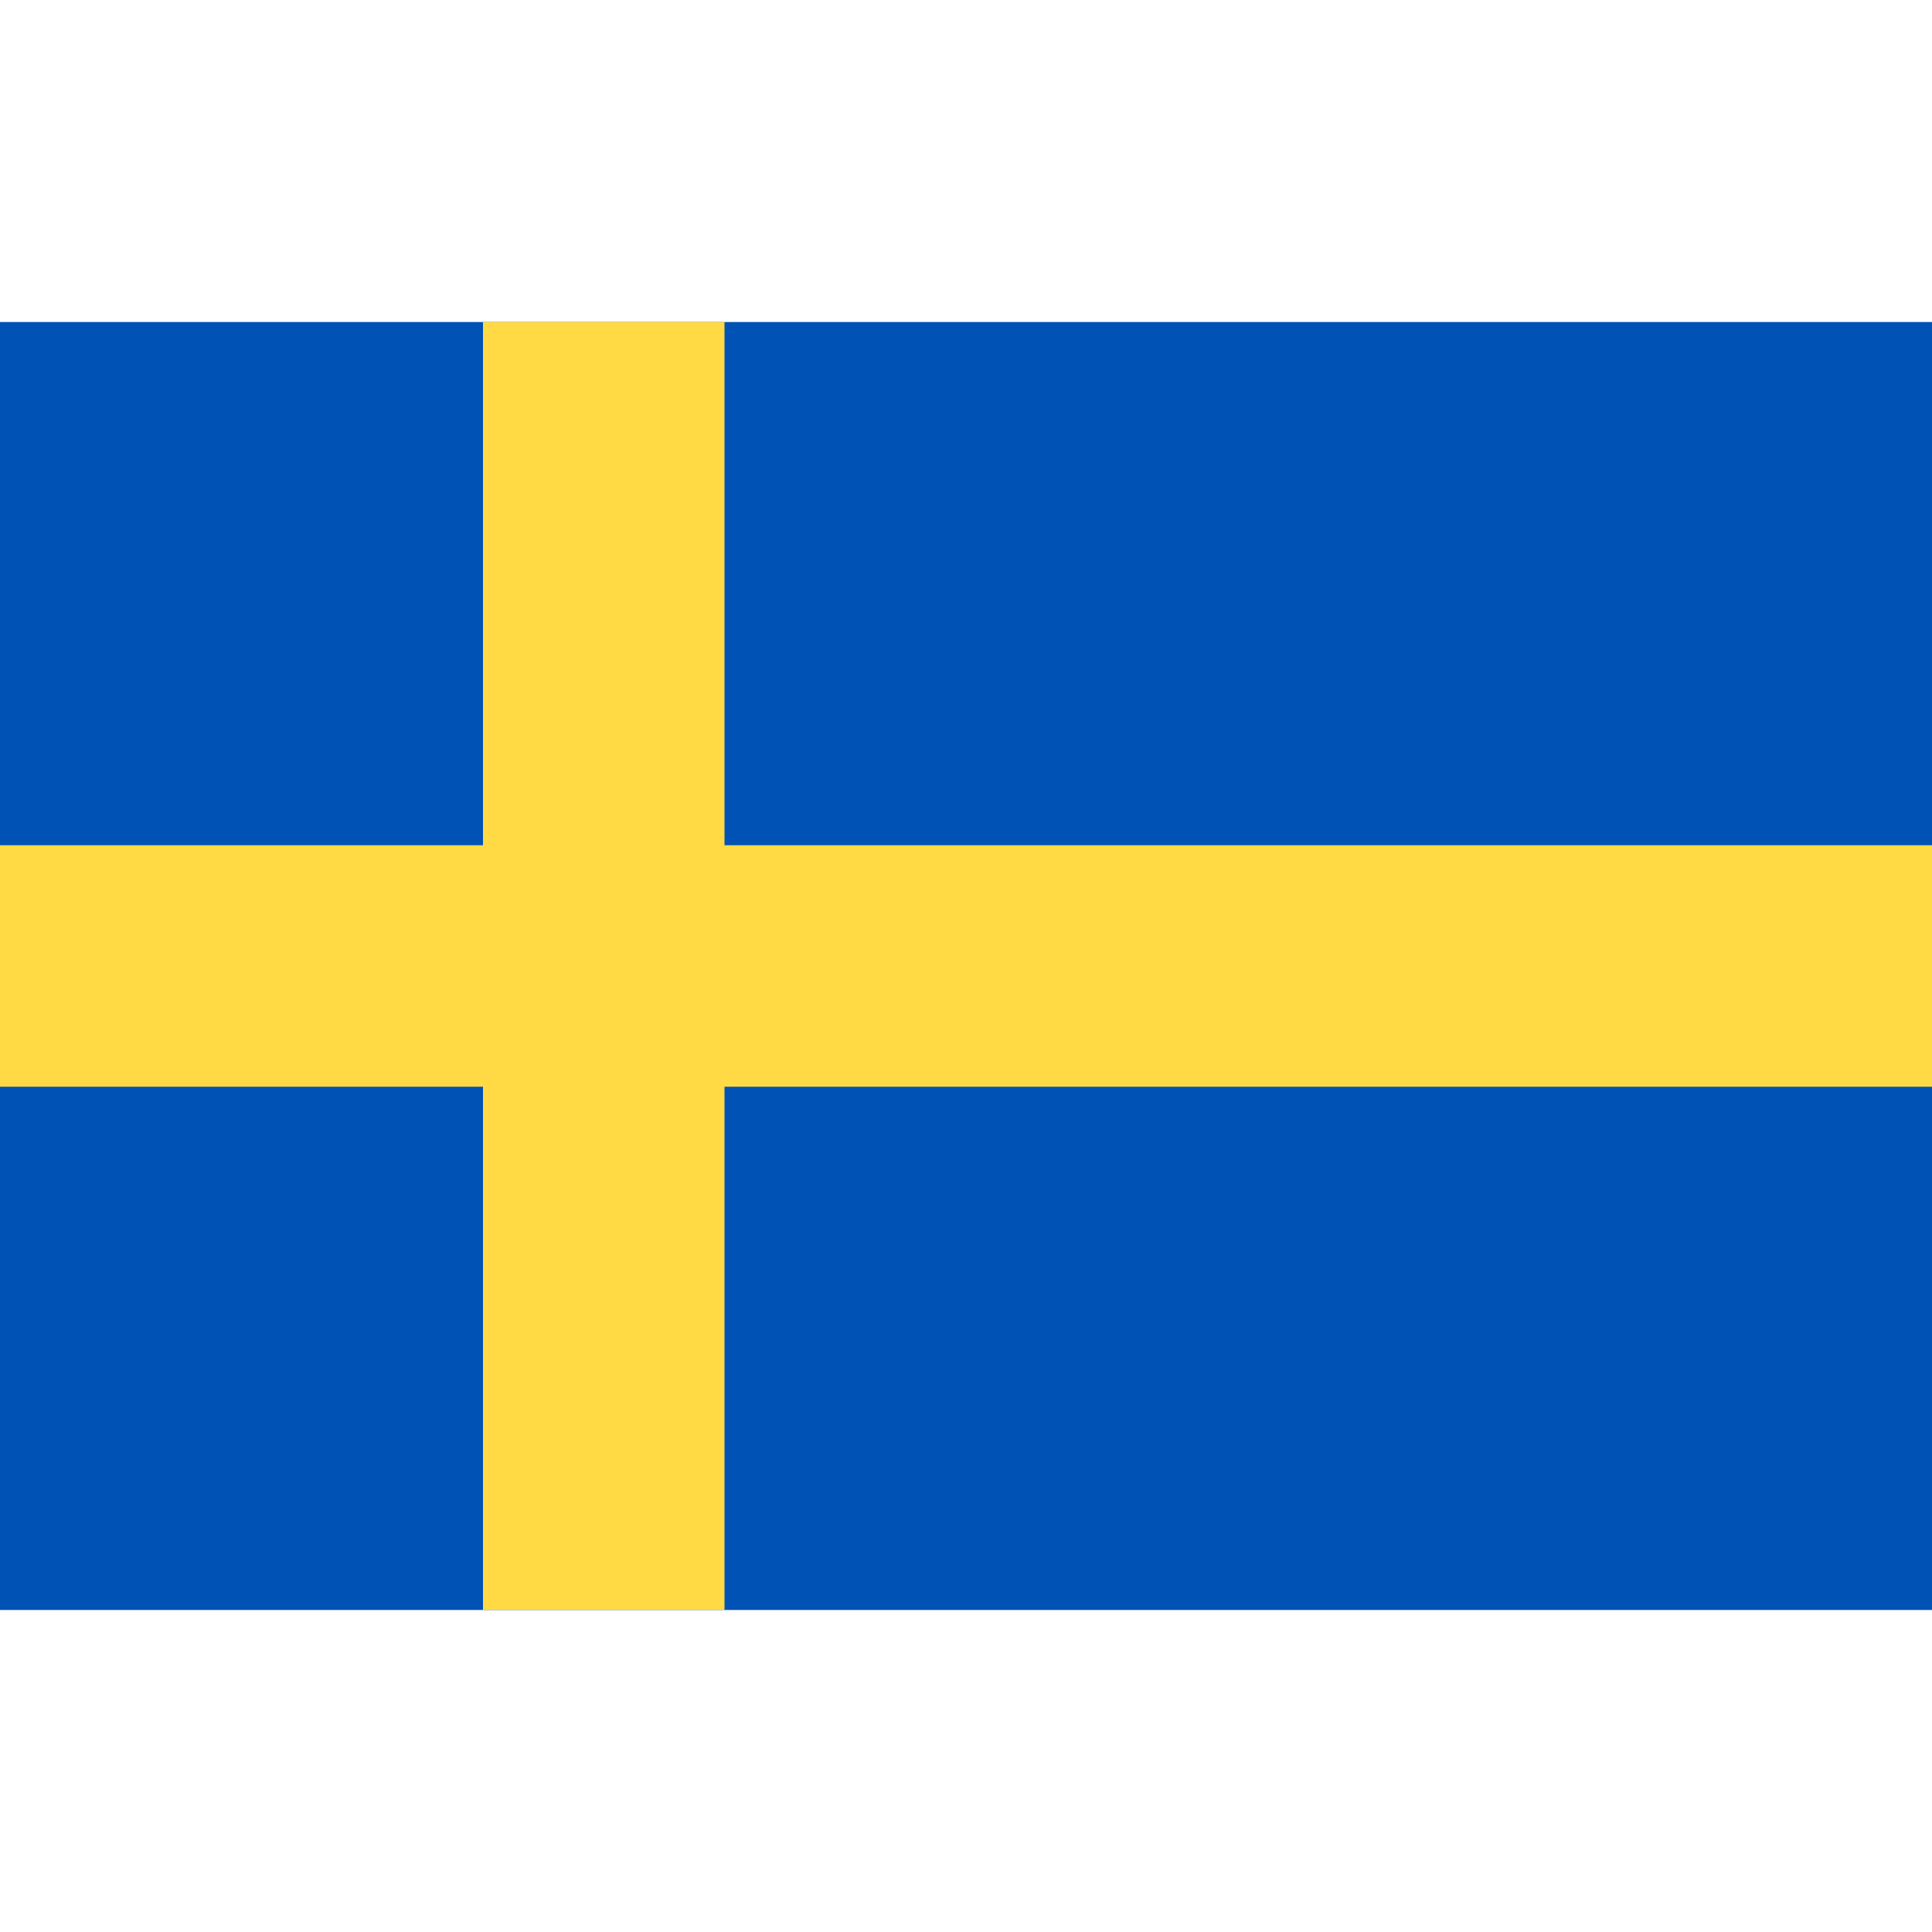
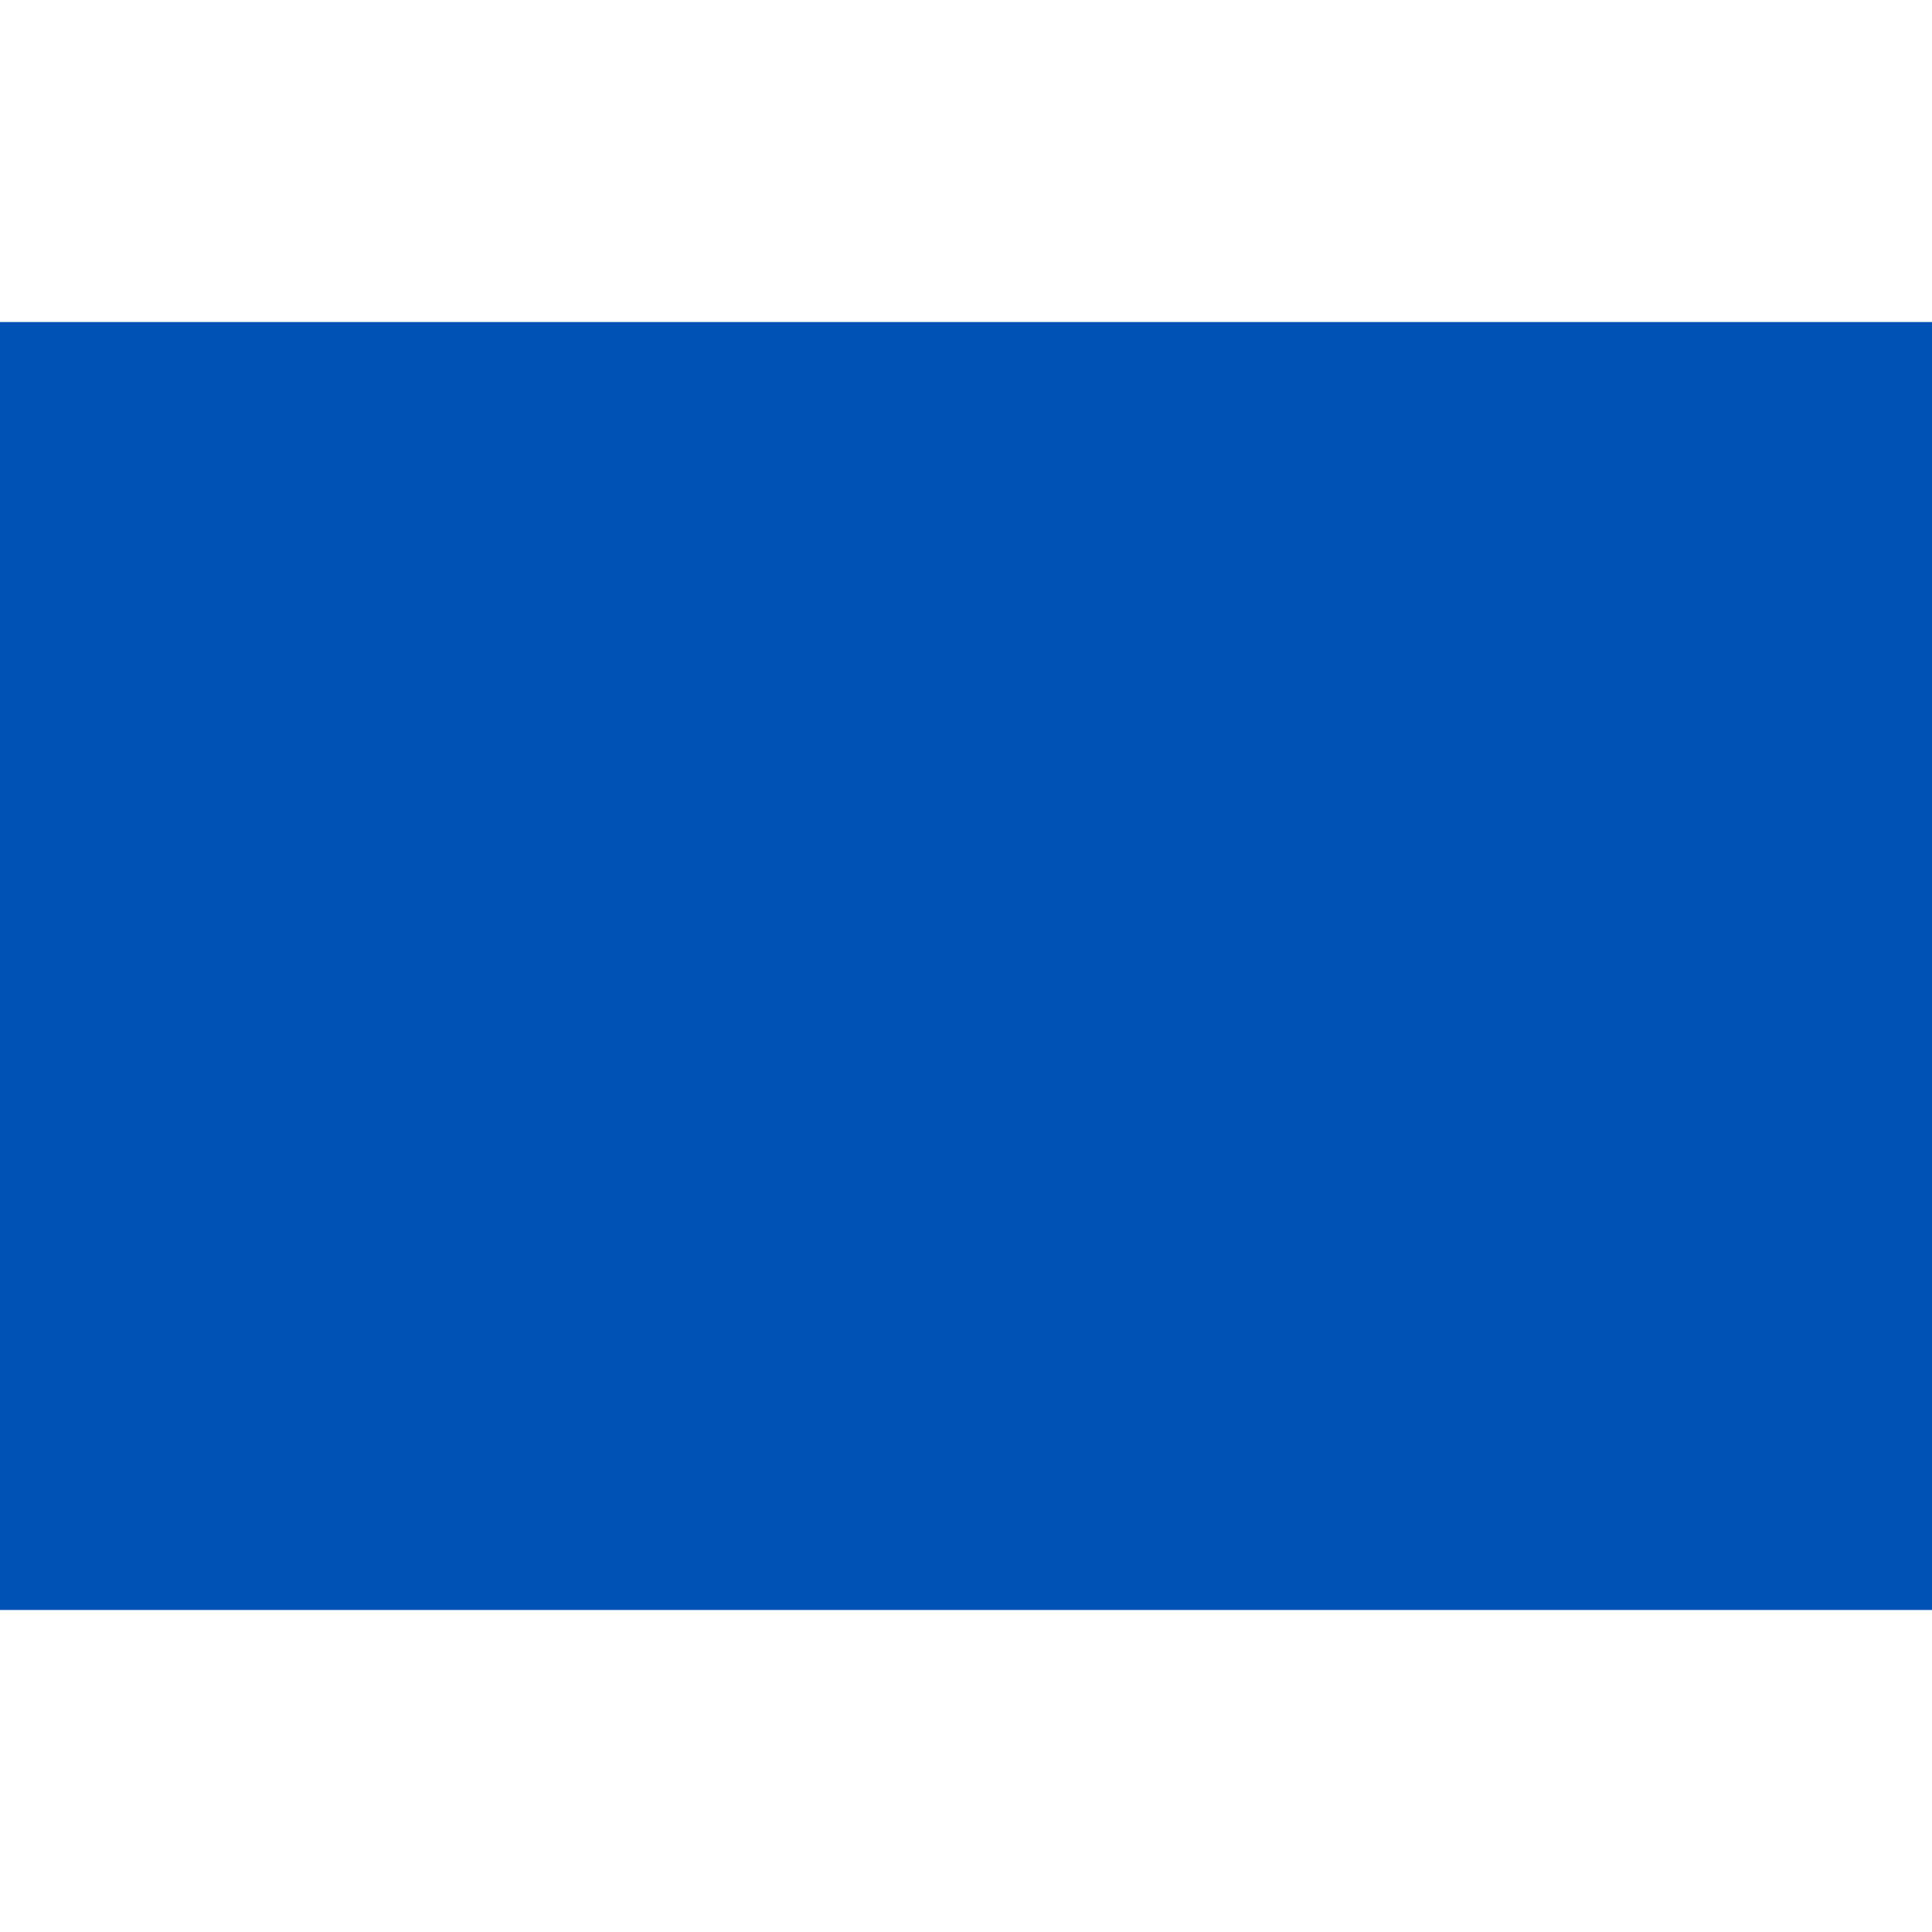
<svg xmlns="http://www.w3.org/2000/svg" xmlns:ns1="http://sodipodi.sourceforge.net/DTD/sodipodi-0.dtd" xmlns:ns2="http://www.inkscape.org/namespaces/inkscape" version="1.1" id="Capa_1" x="0px" y="0px" viewBox="0 0 512 512" style="enable-background:new 0 0 512 512;" xml:space="preserve" ns1:docname="073-sweden.svg" ns2:version="0.92.1 r15371">
  <defs id="defs4536" />
  <ns1:namedview pagecolor="#ffffff" bordercolor="#666666" borderopacity="1" objecttolerance="10" gridtolerance="10" guidetolerance="10" ns2:pageopacity="0" ns2:pageshadow="2" ns2:window-width="958" ns2:window-height="1008" id="namedview4534" showgrid="false" ns2:zoom="0.32593203" ns2:cx="275.57444" ns2:cy="-345.13964" ns2:window-x="953" ns2:window-y="0" ns2:window-maximized="0" ns2:current-layer="Capa_1" />
  <path style="fill:#0052b4;stroke-width:1" d="M 0,85.34 H 512 V 426.663 H 0 Z" id="rect4499" ns2:connector-curvature="0" />
-   <path style="fill:#ffda44;stroke-width:1" d="M 192,85.337 H 128 V 223.997 H 0 v 63.997 h 128 v 138.66 h 64 V 287.995 H 512 V 223.997 H 192 Z" id="polygon4501" ns2:connector-curvature="0" />
</svg>